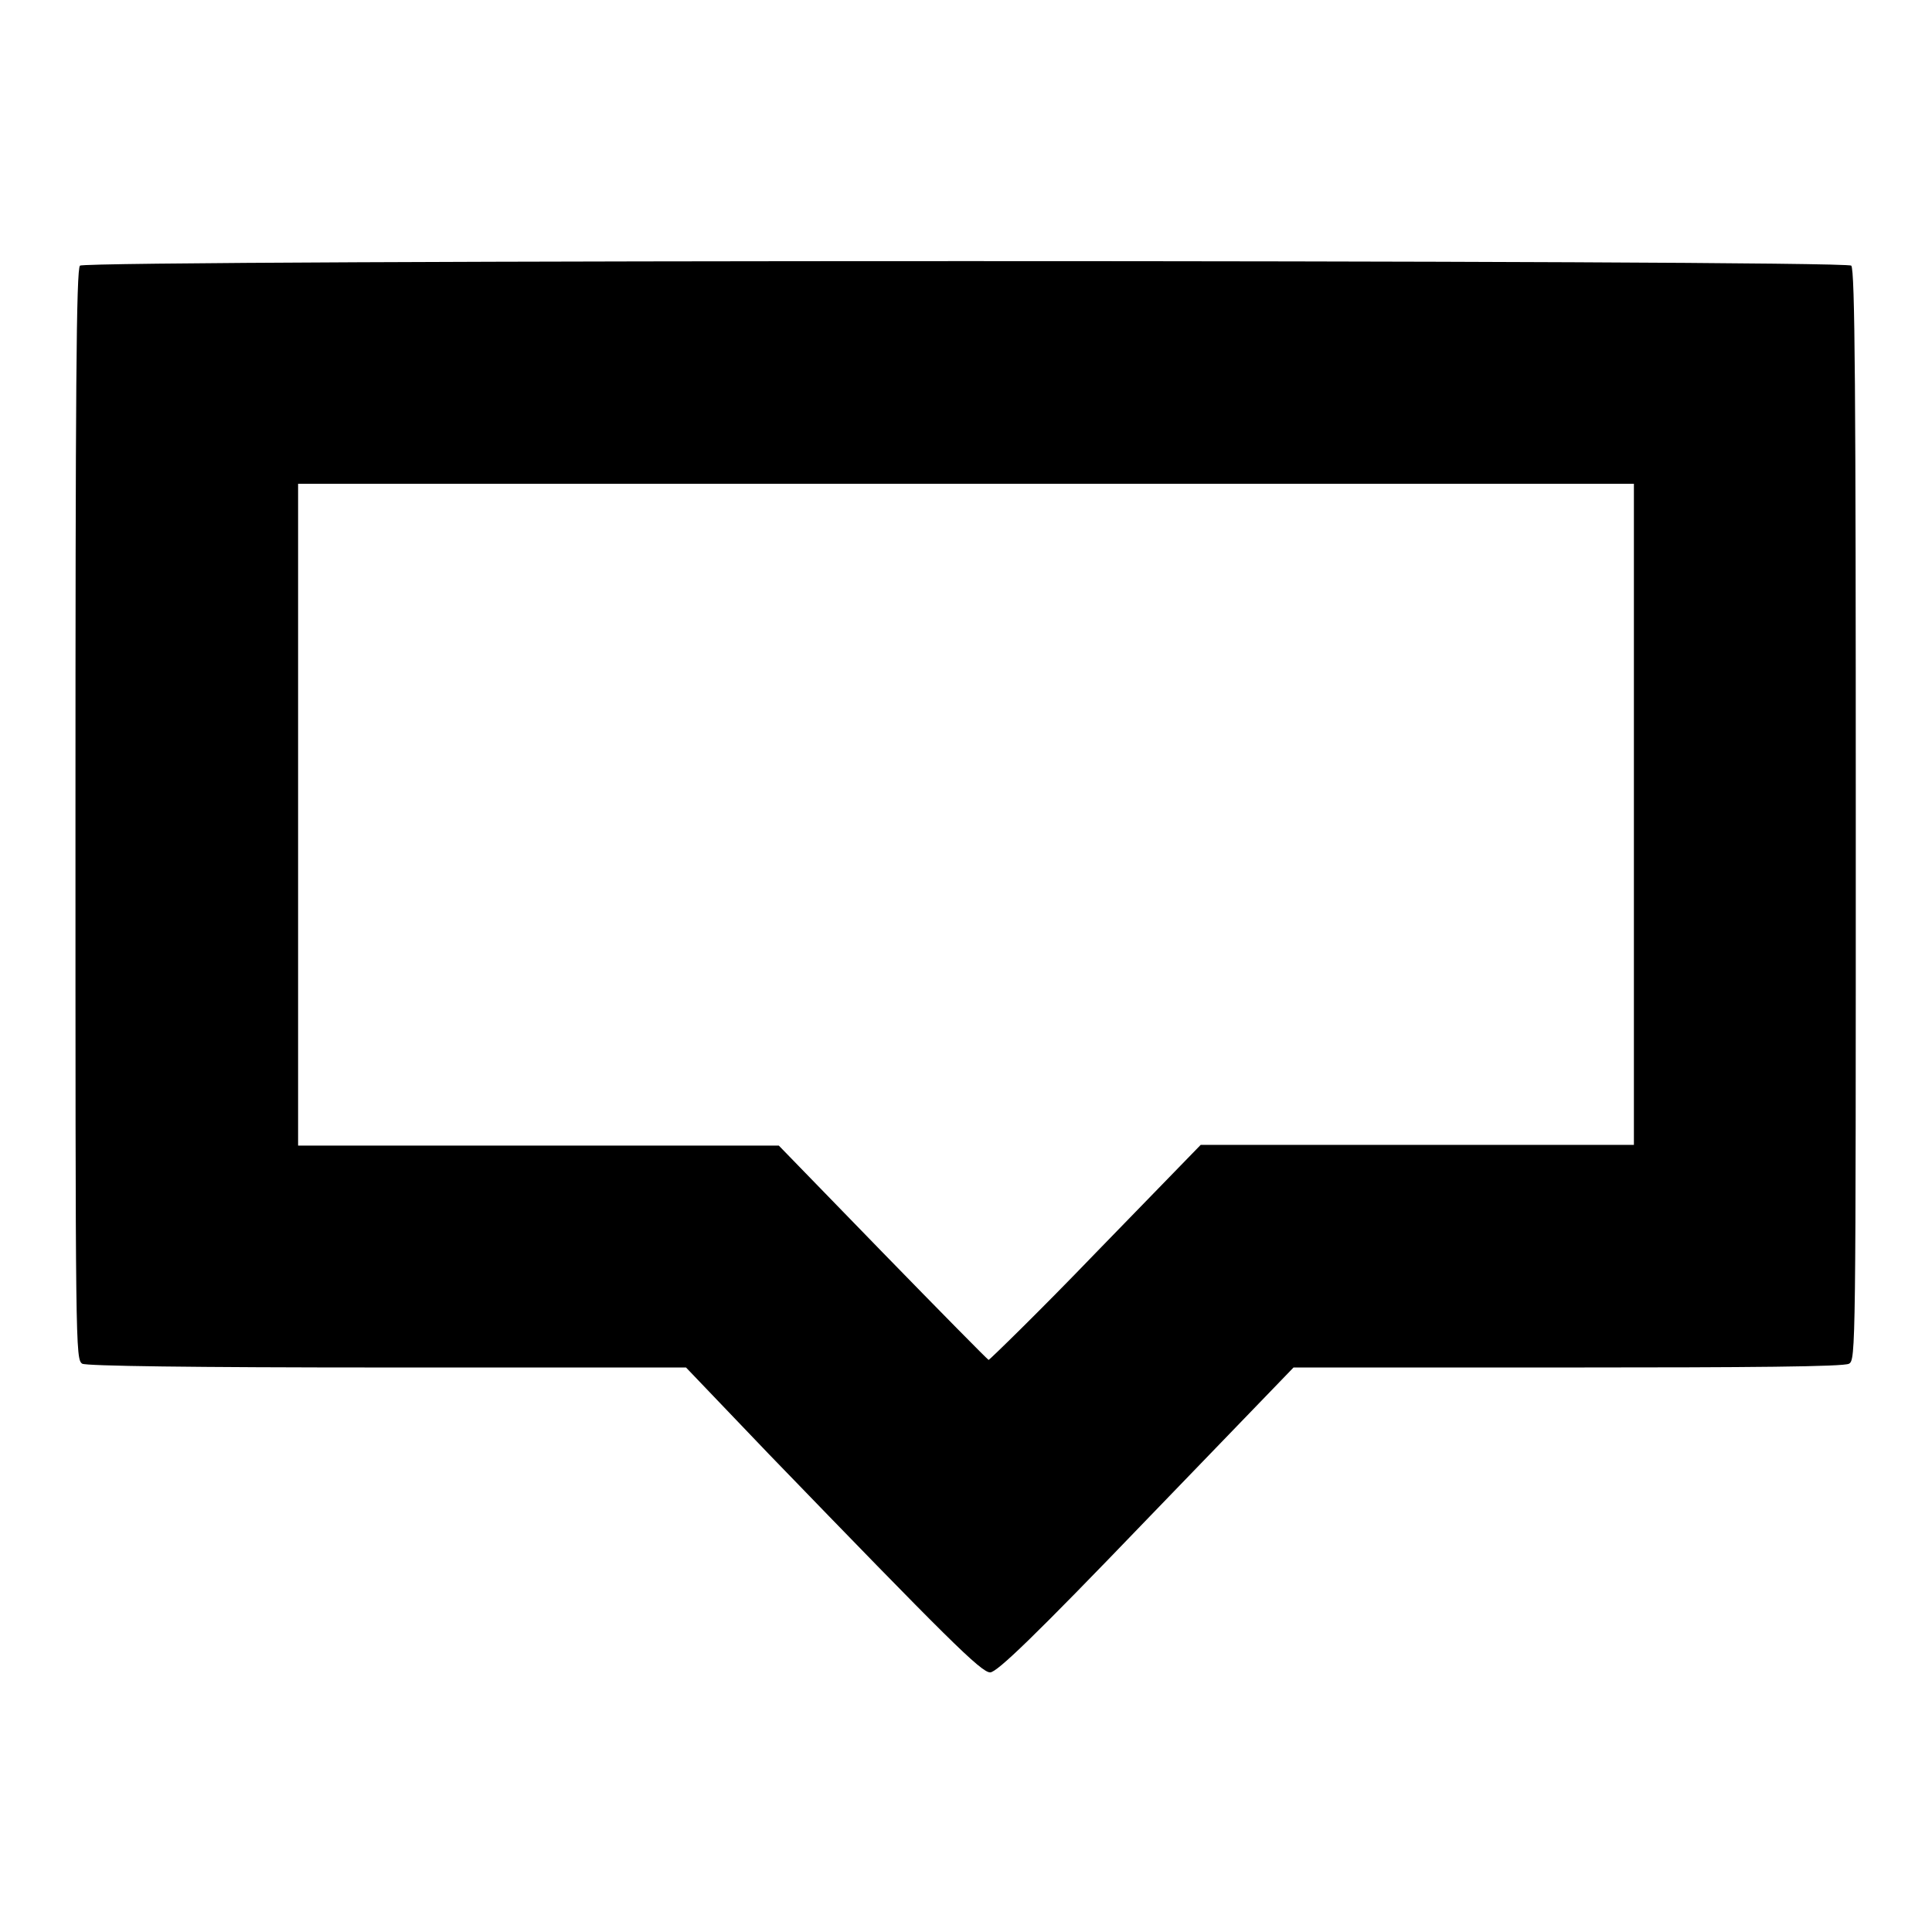
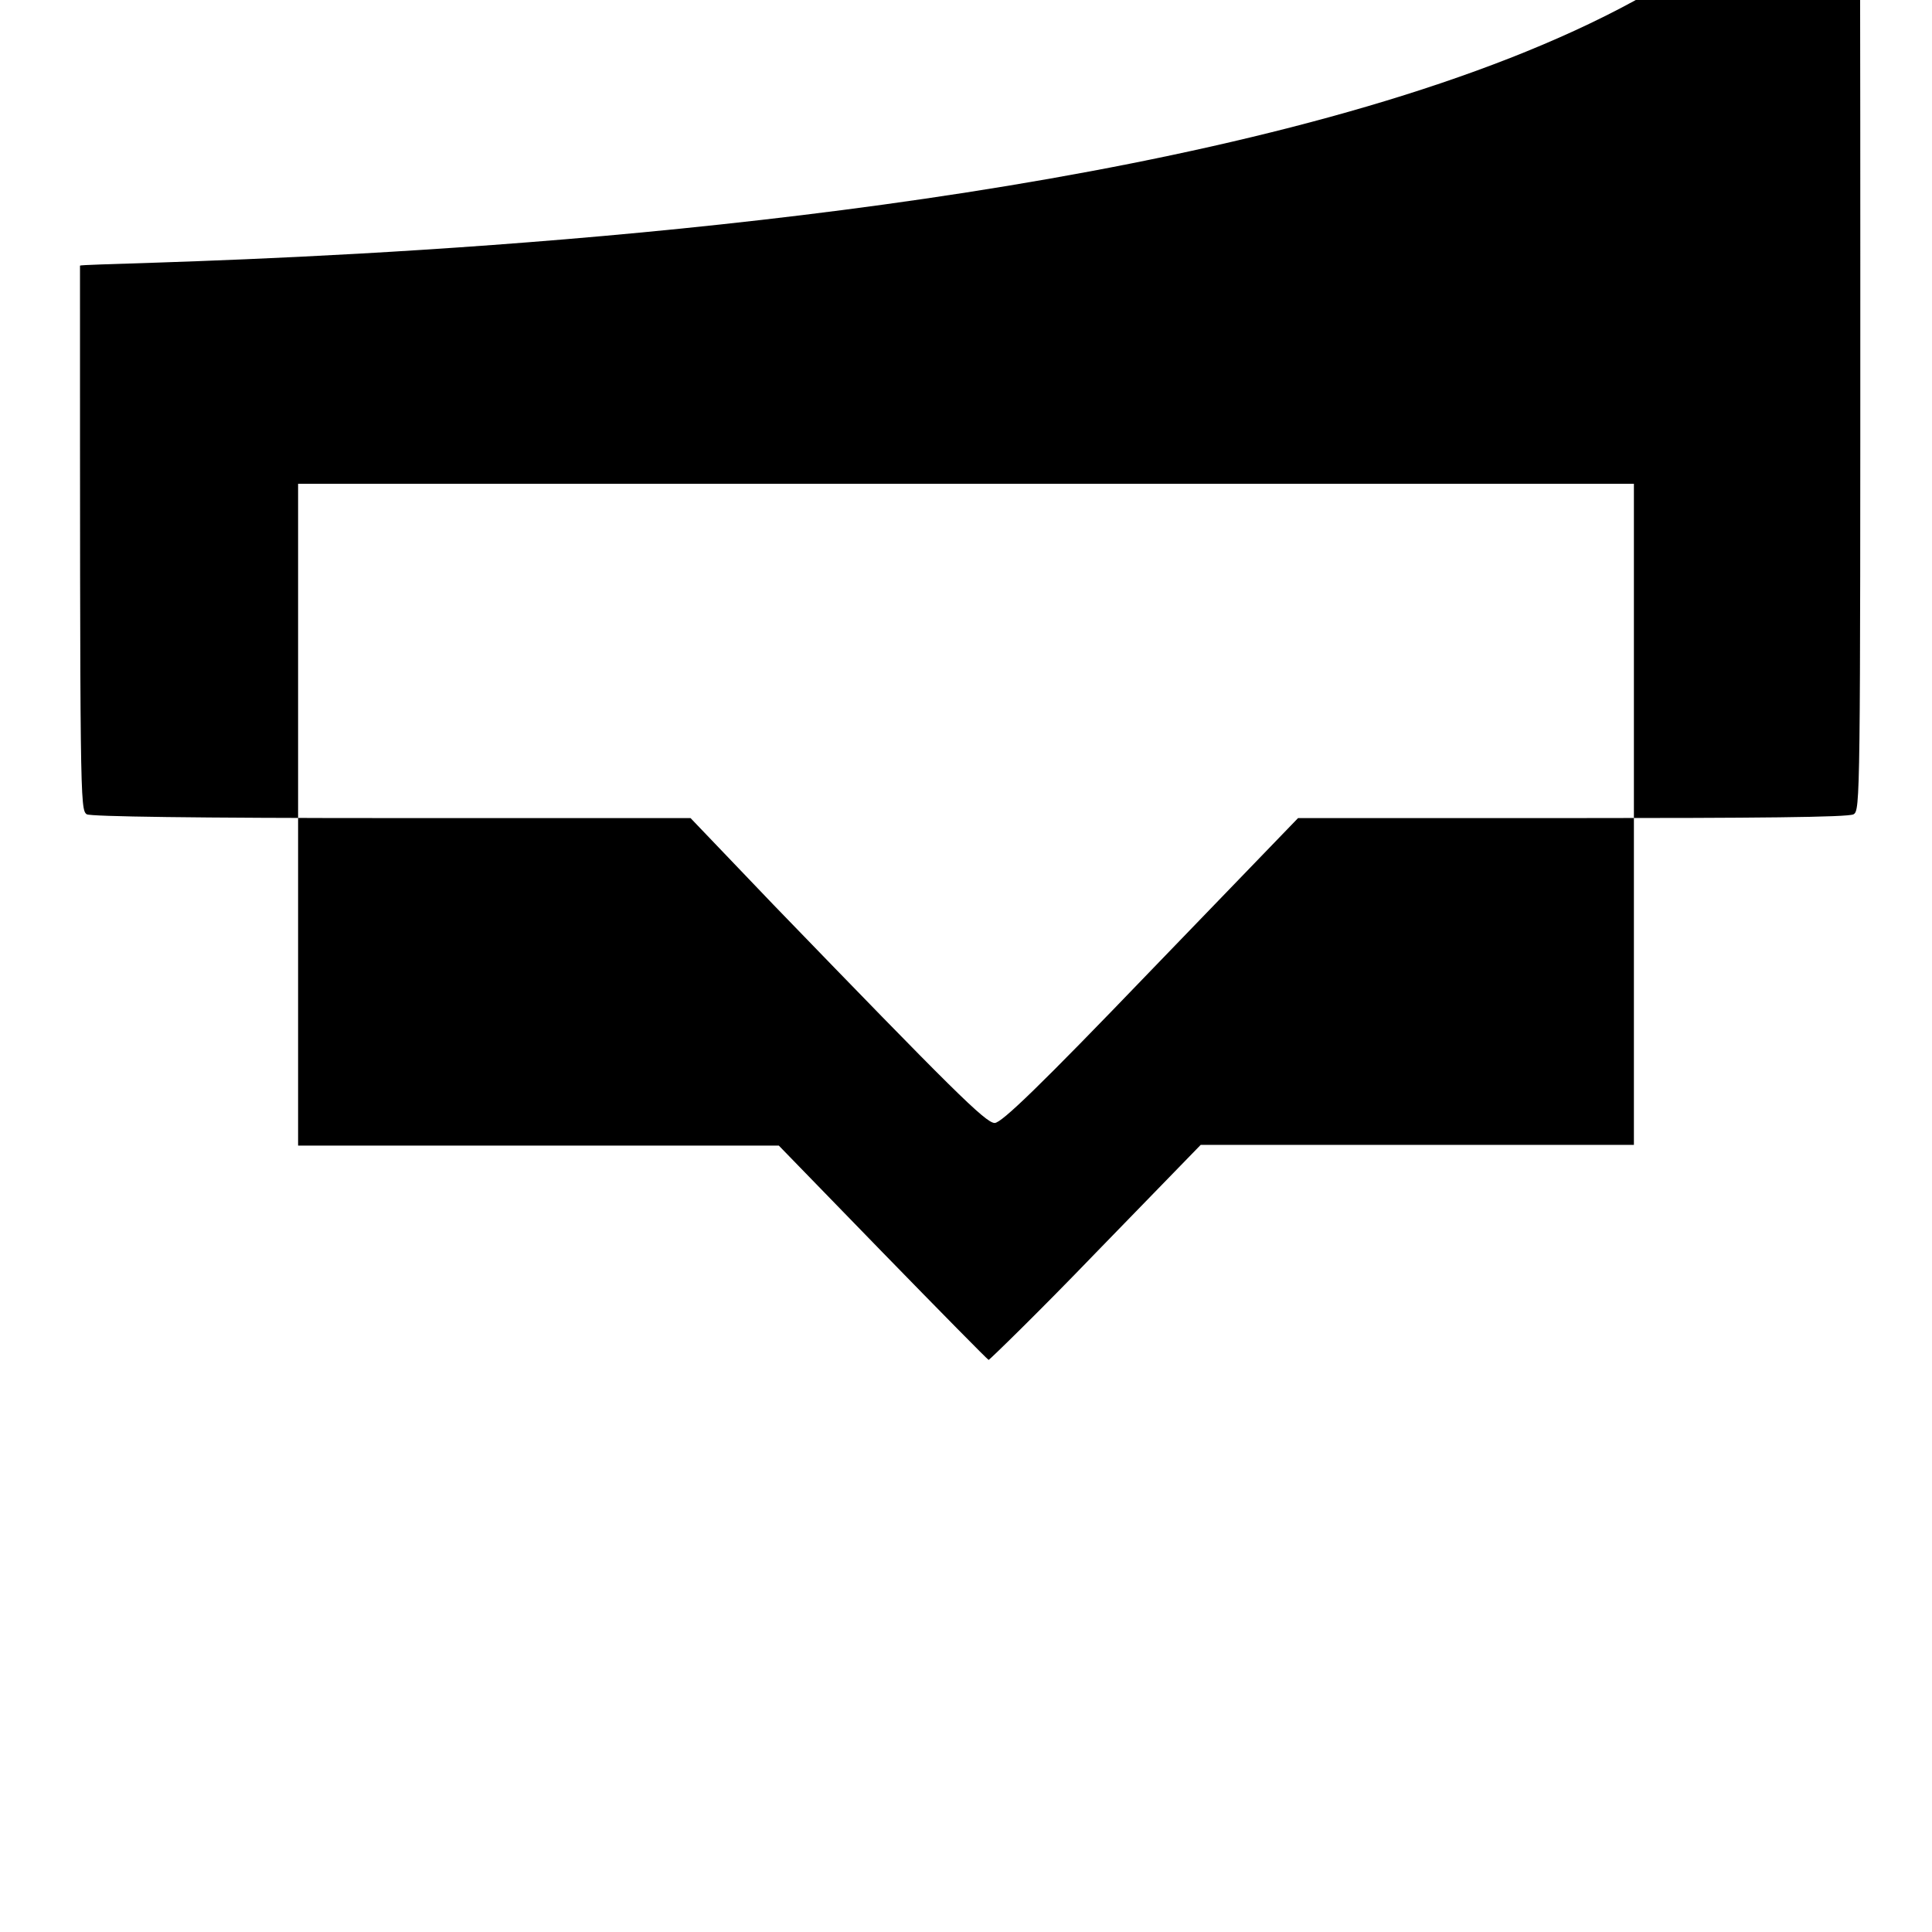
<svg xmlns="http://www.w3.org/2000/svg" version="1.1" x="0px" y="0px" viewBox="0 0 256 256" enable-background="new 0 0 256 256" xml:space="preserve">
  <g>
    <g>
      <g>
-         <path fill="#000000" d="M10.6,35.2C10.1,35.6,10,52.4,10,108c0,70.8,0,72.1,0.9,72.7c0.6,0.3,14.2,0.5,40.5,0.5h39.5l11,11.5c23.6,24.4,28.1,28.9,29.3,28.9c0.9,0,5.9-4.8,20.7-20.2l19.5-20.2h36.3c24.1,0,36.6-0.1,37.3-0.5c0.9-0.5,0.9-1.9,0.9-72.7c0-55.5-0.1-72.3-0.6-72.8C244.6,34.4,11.4,34.4,10.6,35.2z M216.5,107.9v43.8h-28.7h-28.7l-13.9,14.3c-7.6,7.9-14.1,14.2-14.2,14.2c-0.2-0.1-6.5-6.5-14.1-14.3l-13.7-14.1H71.4H39.5v-43.8V64.1H128h88.5V107.9z" />
+         <path fill="#000000" d="M10.6,35.2c0,70.8,0,72.1,0.9,72.7c0.6,0.3,14.2,0.5,40.5,0.5h39.5l11,11.5c23.6,24.4,28.1,28.9,29.3,28.9c0.9,0,5.9-4.8,20.7-20.2l19.5-20.2h36.3c24.1,0,36.6-0.1,37.3-0.5c0.9-0.5,0.9-1.9,0.9-72.7c0-55.5-0.1-72.3-0.6-72.8C244.6,34.4,11.4,34.4,10.6,35.2z M216.5,107.9v43.8h-28.7h-28.7l-13.9,14.3c-7.6,7.9-14.1,14.2-14.2,14.2c-0.2-0.1-6.5-6.5-14.1-14.3l-13.7-14.1H71.4H39.5v-43.8V64.1H128h88.5V107.9z" />
      </g>
    </g>
  </g>
</svg>